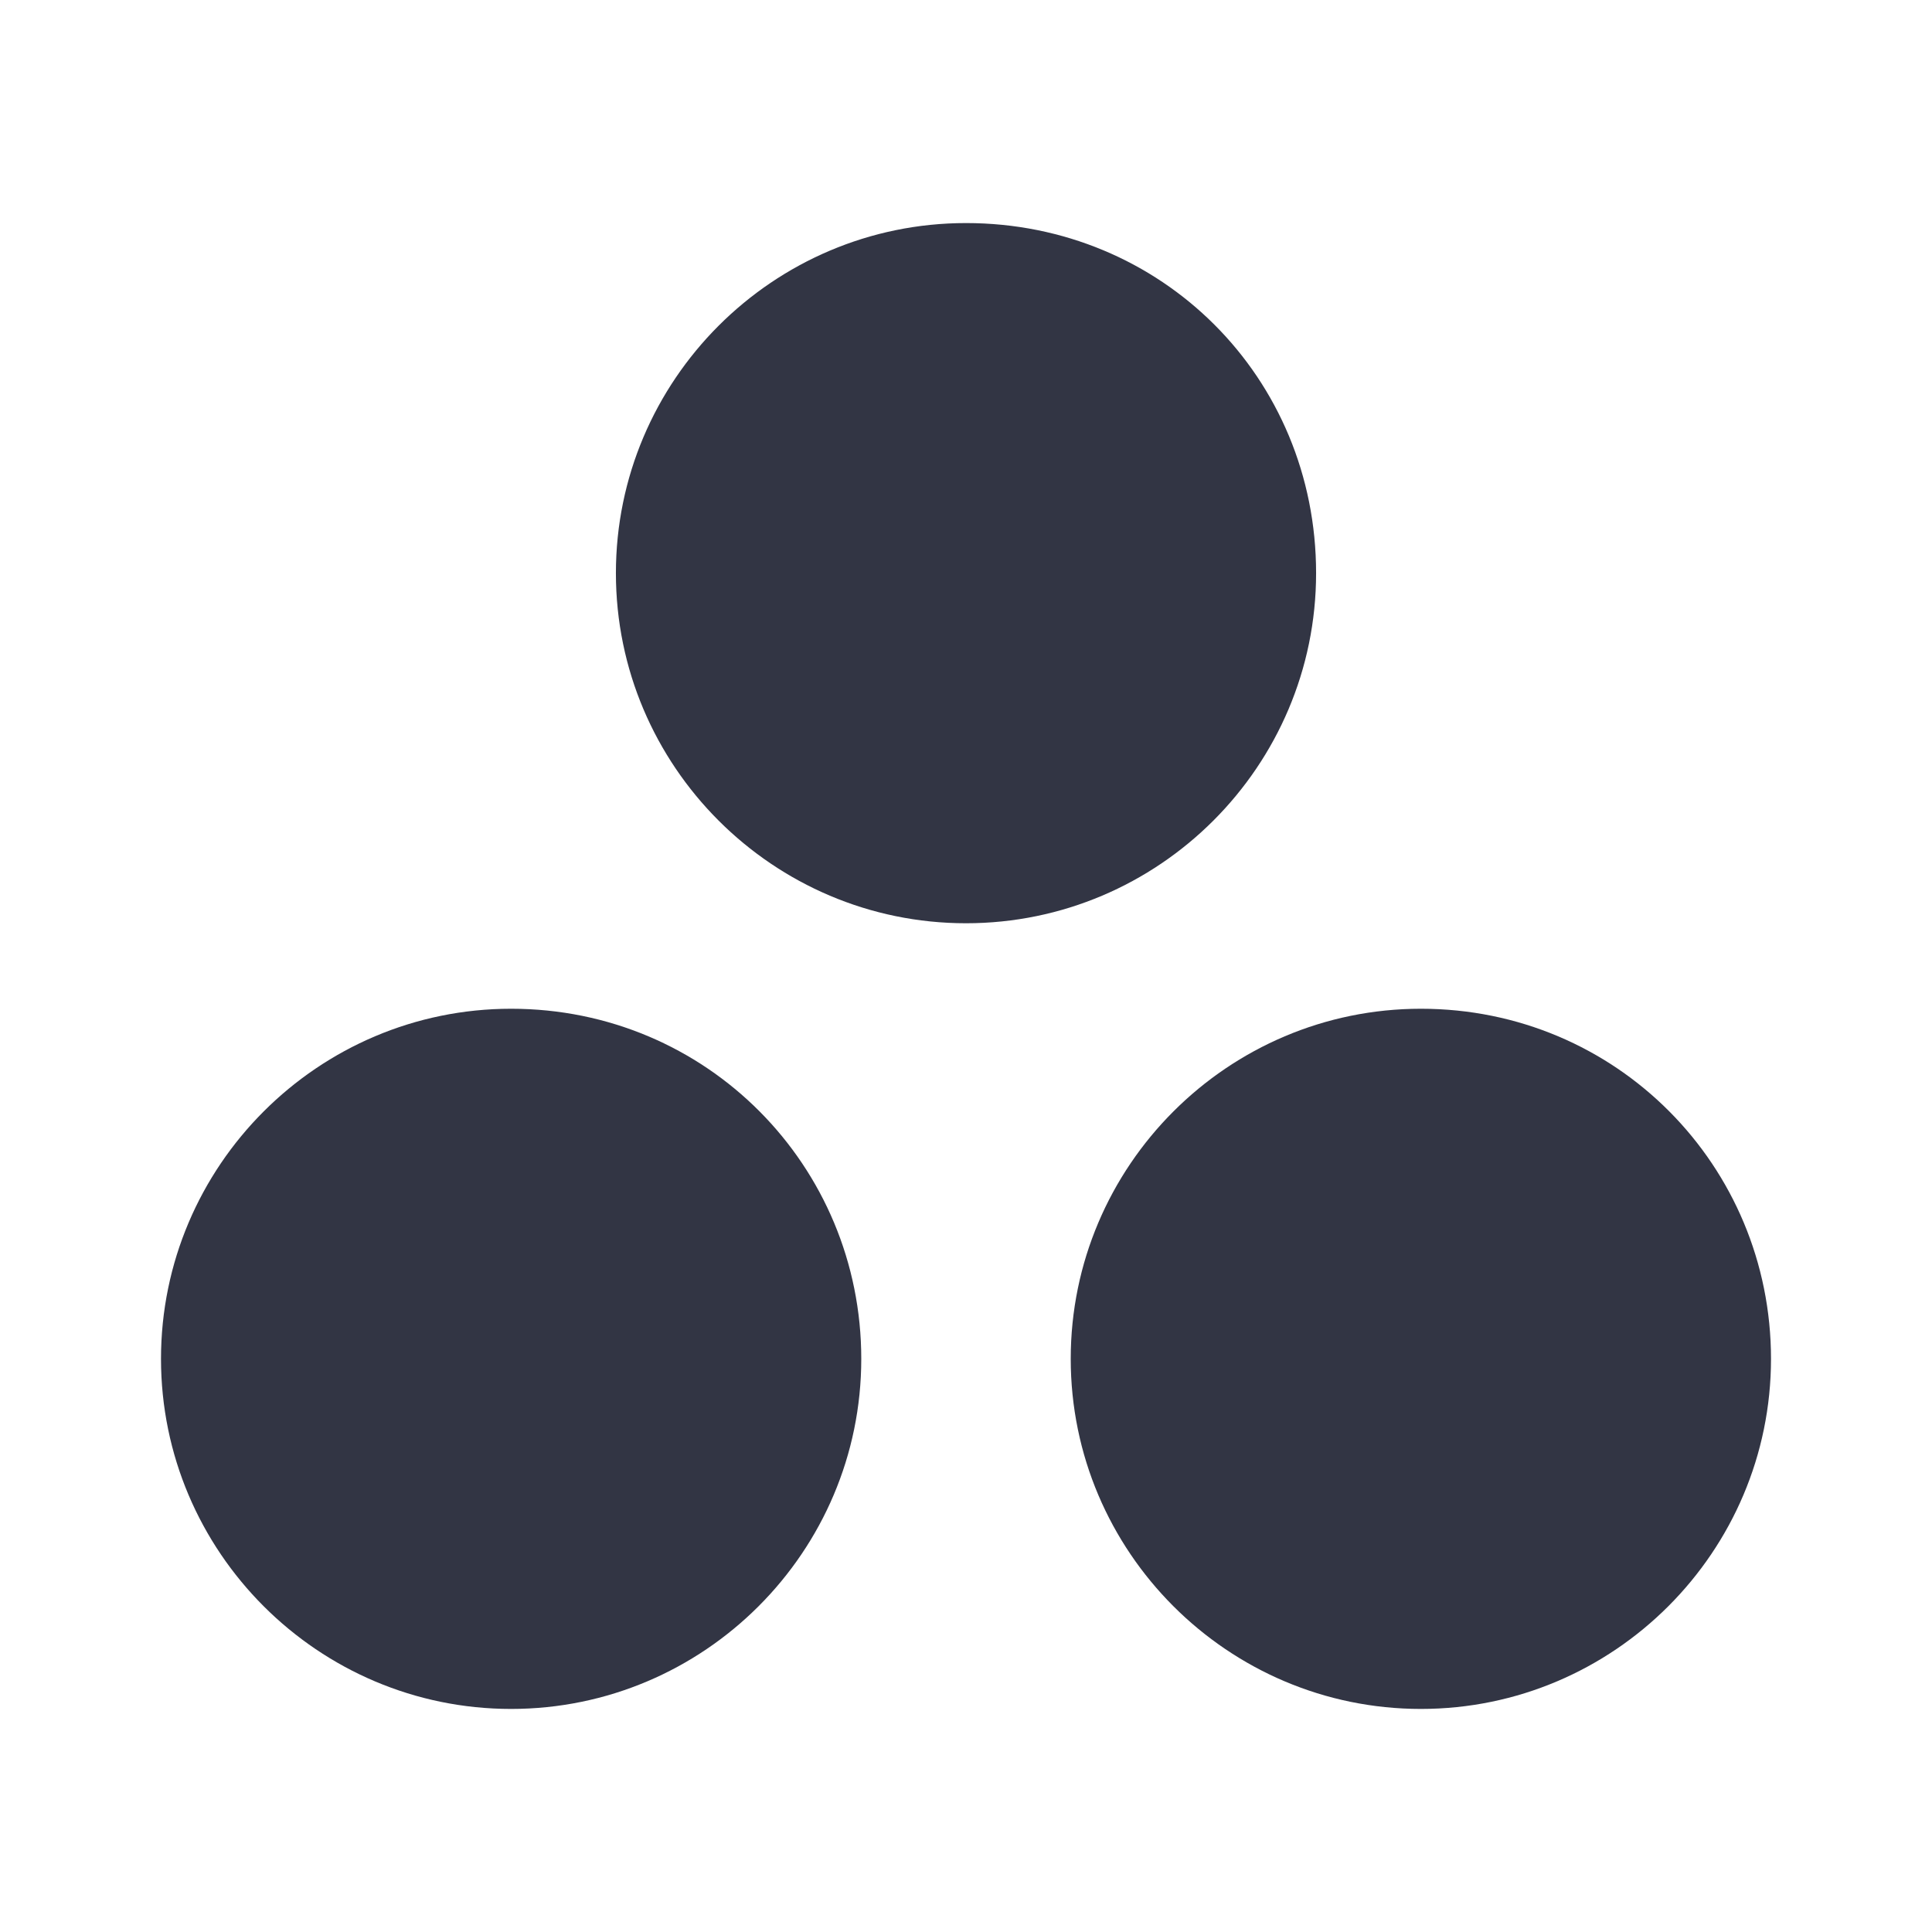
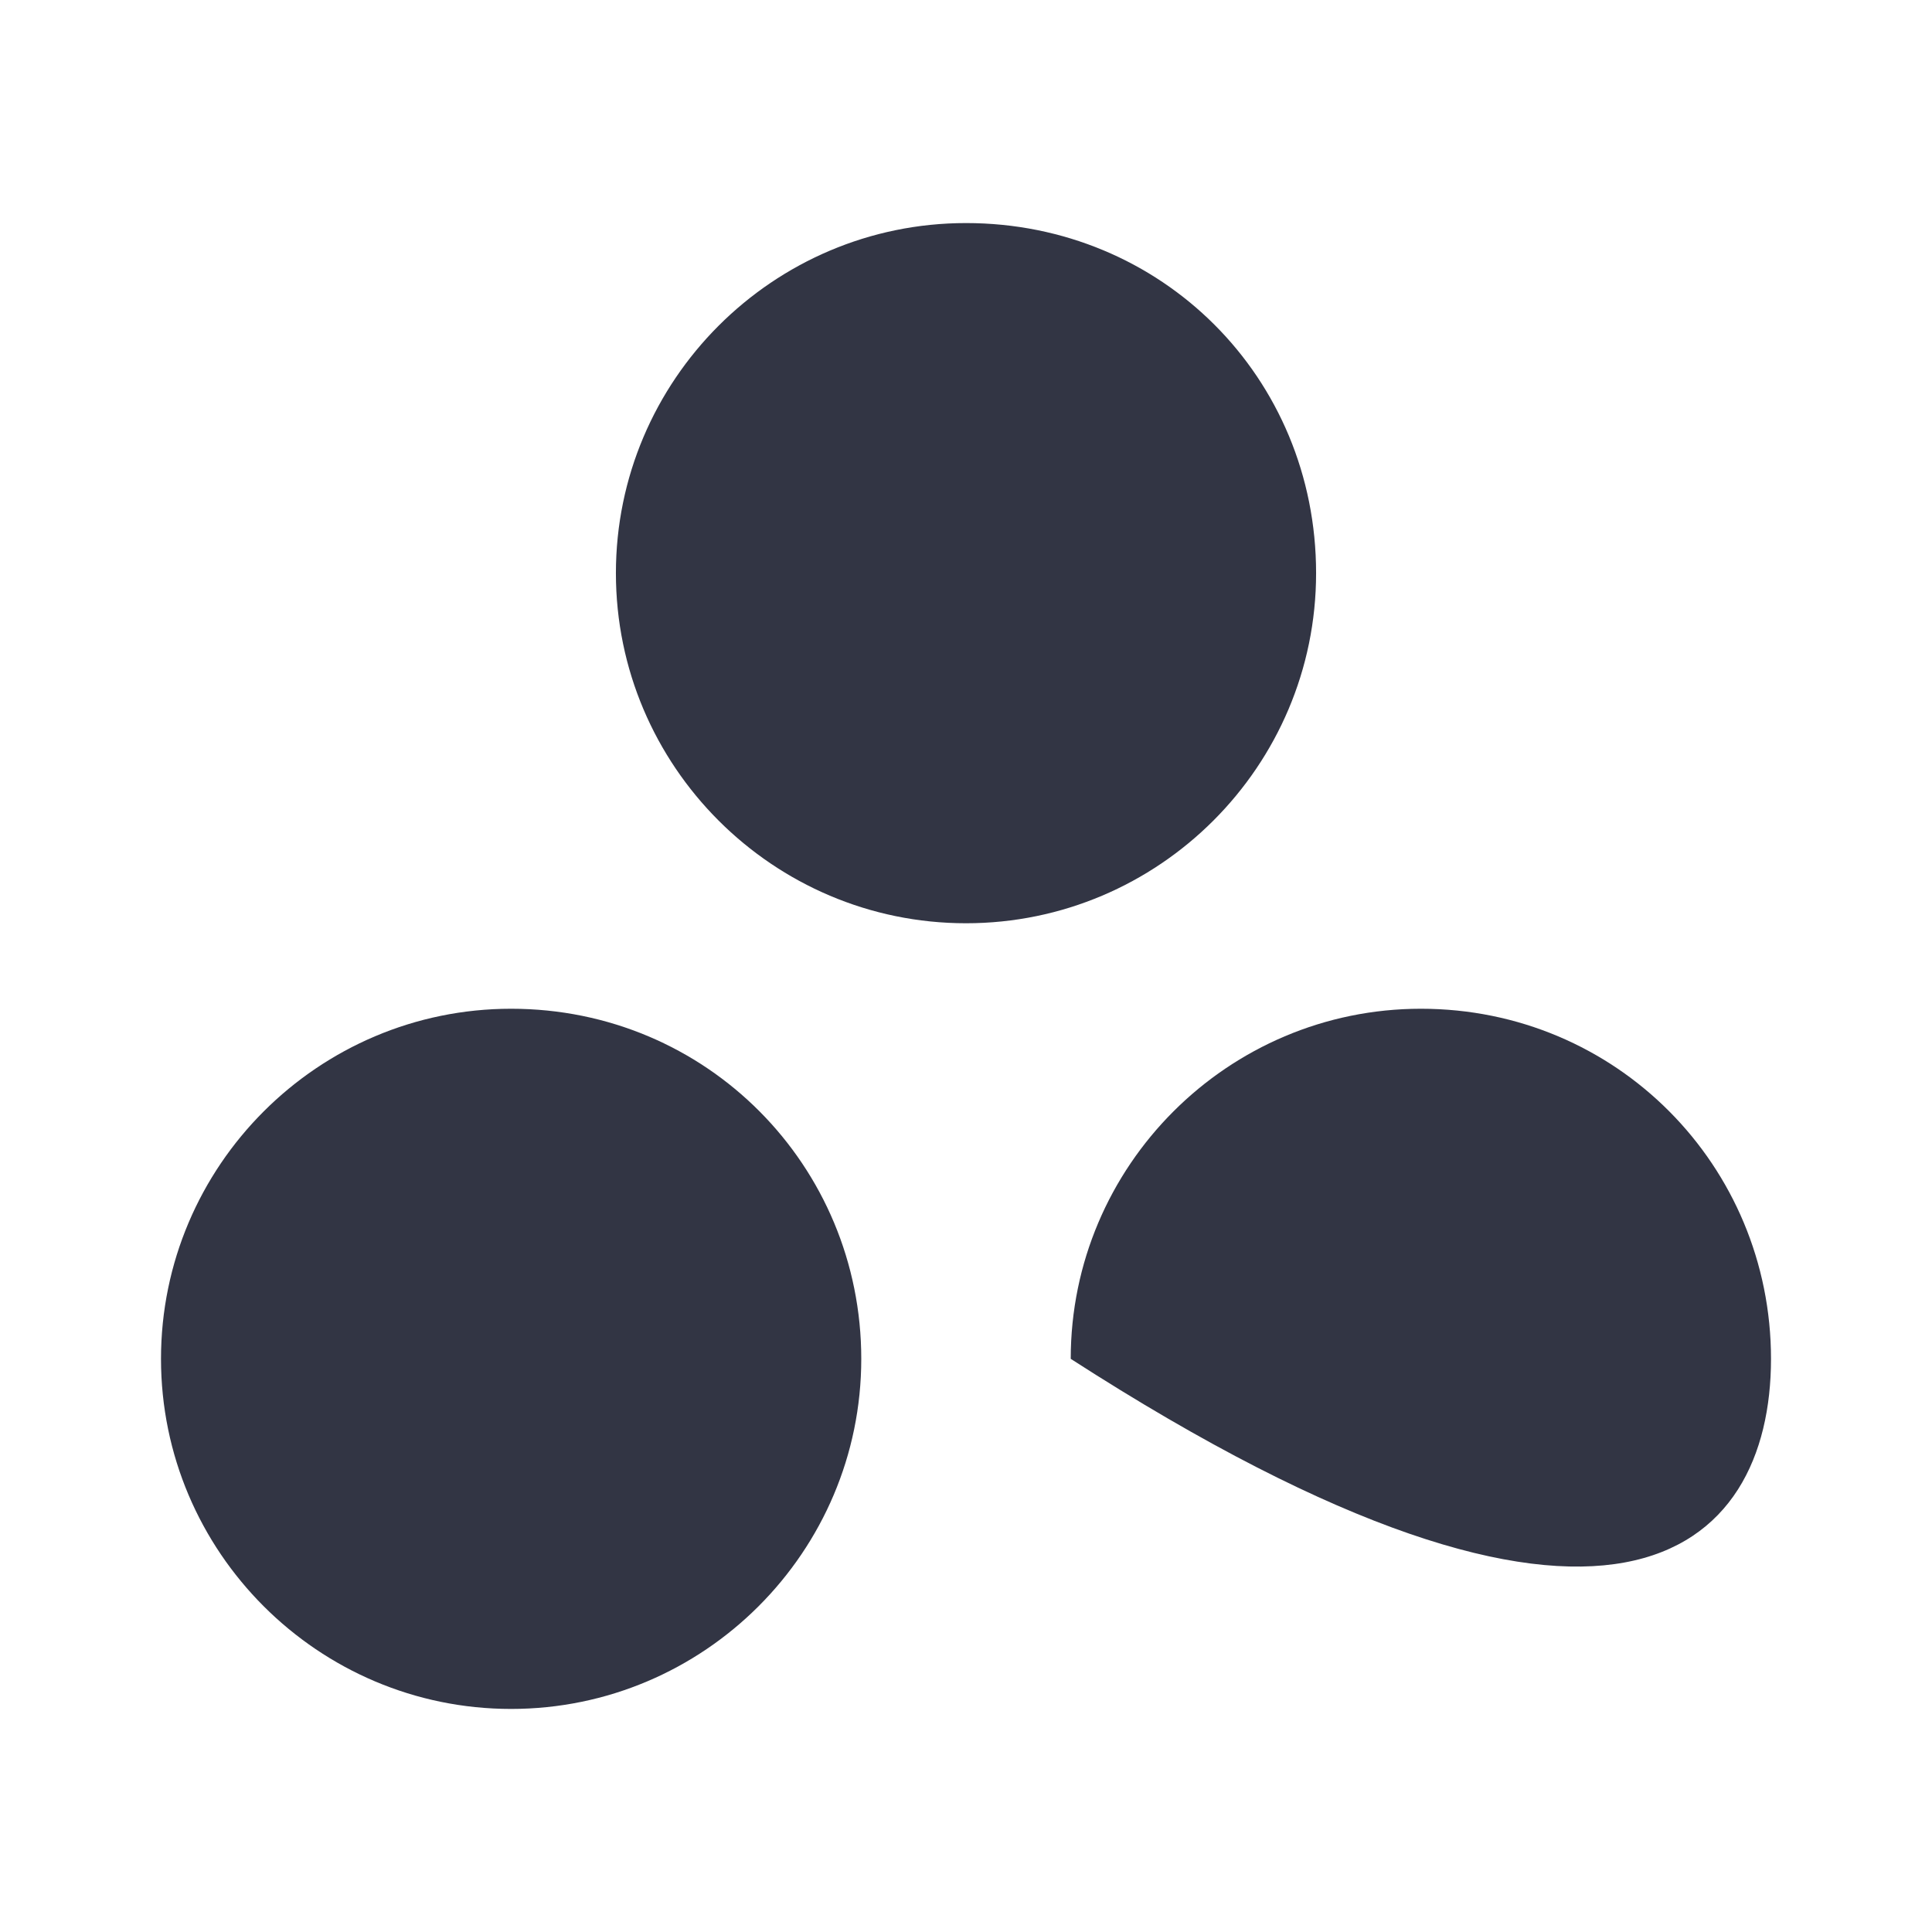
<svg xmlns="http://www.w3.org/2000/svg" width="24" height="24" viewBox="0 0 24 24" fill="none">
-   <path d="M16.349 7.12C16.349 9.517 14.397 11.469 12 11.469C9.603 11.469 7.651 9.517 7.651 7.12C7.651 4.723 9.603 2.771 12 2.771C14.431 2.771 16.349 4.688 16.349 7.12ZM6.349 12.531C3.952 12.531 2 14.483 2 16.88C2 19.277 3.952 21.229 6.349 21.229C8.747 21.229 10.699 19.277 10.699 16.88C10.699 14.483 8.781 12.531 6.349 12.531ZM17.651 12.531C15.253 12.531 13.301 14.483 13.301 16.88C13.301 19.277 15.253 21.229 17.651 21.229C20.048 21.229 22 19.277 22 16.88C22 14.483 20.082 12.531 17.651 12.531Z" fill="#323544" />
+   <path d="M16.349 7.12C16.349 9.517 14.397 11.469 12 11.469C9.603 11.469 7.651 9.517 7.651 7.12C7.651 4.723 9.603 2.771 12 2.771C14.431 2.771 16.349 4.688 16.349 7.12ZM6.349 12.531C3.952 12.531 2 14.483 2 16.88C2 19.277 3.952 21.229 6.349 21.229C8.747 21.229 10.699 19.277 10.699 16.88C10.699 14.483 8.781 12.531 6.349 12.531ZM17.651 12.531C15.253 12.531 13.301 14.483 13.301 16.88C20.048 21.229 22 19.277 22 16.88C22 14.483 20.082 12.531 17.651 12.531Z" fill="#323544" />
</svg>